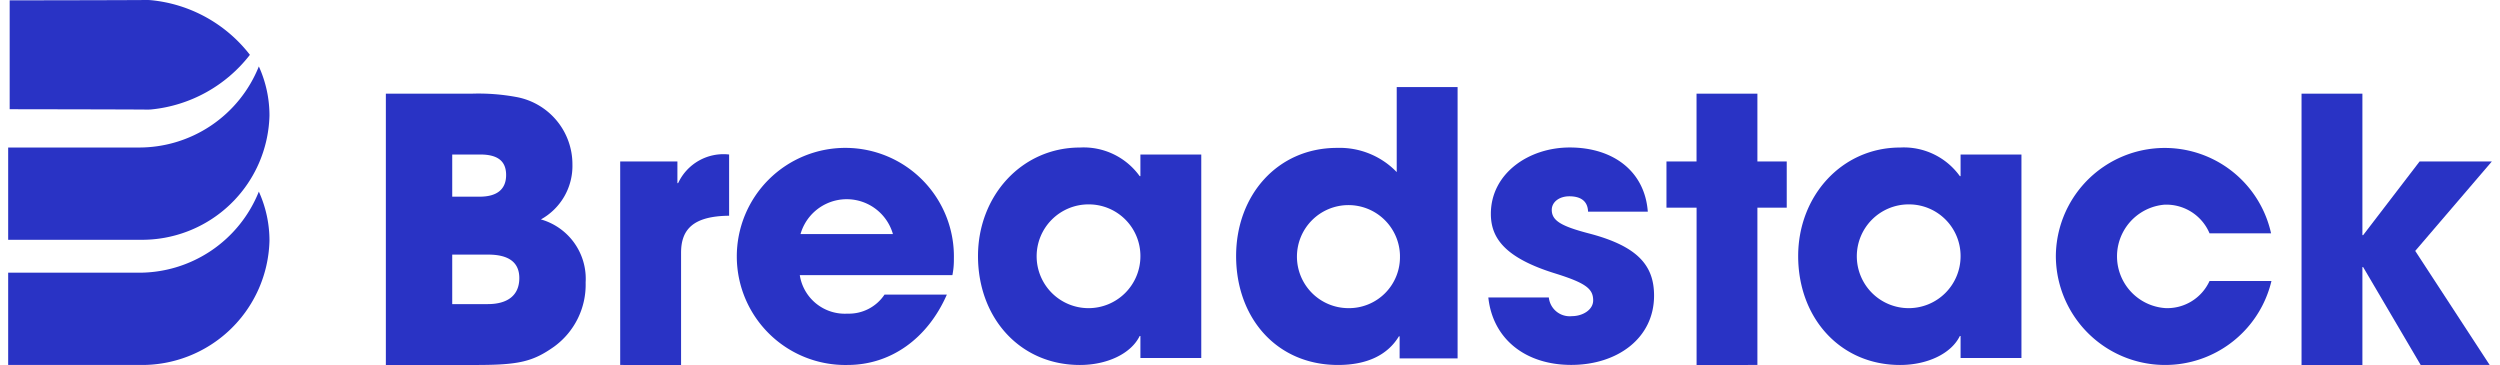
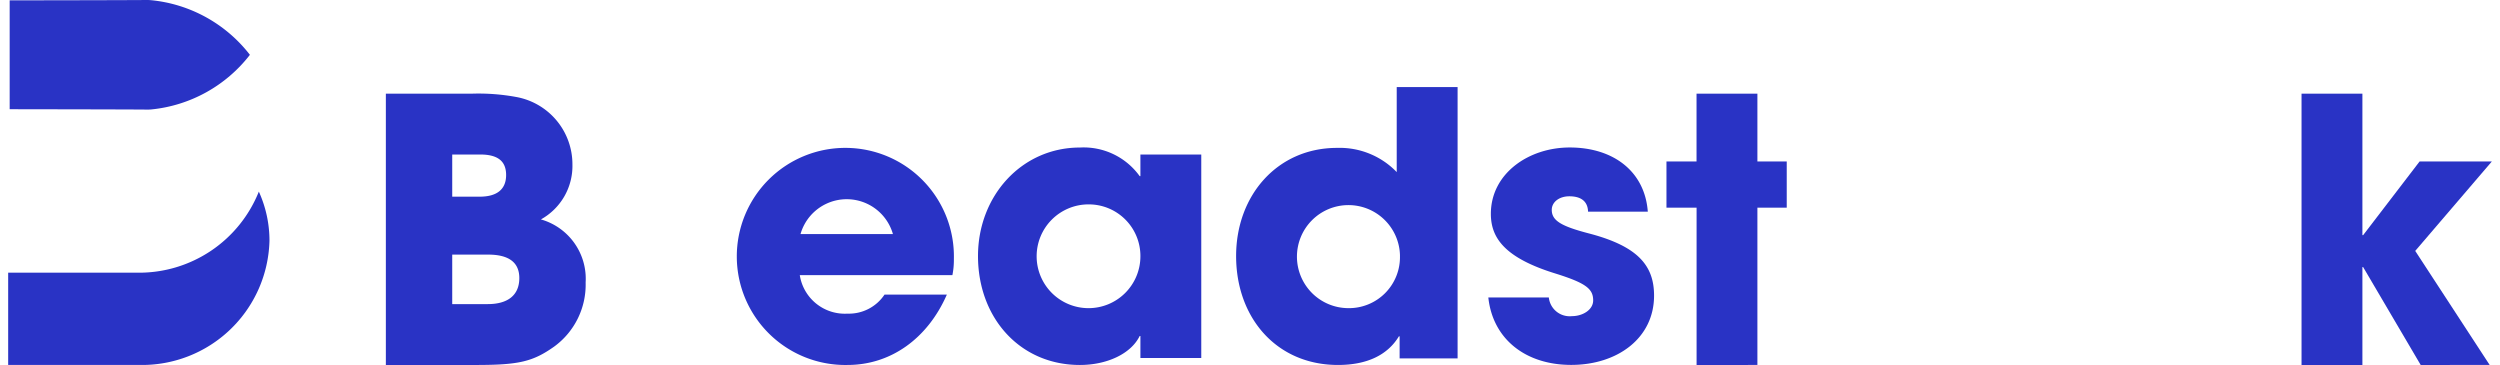
<svg xmlns="http://www.w3.org/2000/svg" fill="#2933c5" alt="BreadstackCRM Logo" width="137" height="20" viewBox="0 0 192.533 28.292">
  <g id="Group_97" data-name="Group 97" transform="translate(-183 -71.033)">
    <g id="Group_1" data-name="Group 1" transform="translate(212.278 77.78)">
      <path id="Path_1" data-name="Path 1" d="M335.068,129.764V108.73H341.8a16.09,16.09,0,0,1,3.354.256,5.3,5.3,0,0,1,4.377,5.23,4.736,4.736,0,0,1-2.444,4.264,4.782,4.782,0,0,1,3.468,4.889,5.938,5.938,0,0,1-2.445,4.974c-1.649,1.165-2.729,1.421-6.054,1.421Zm7.276-13.047c1.336,0,2.047-.569,2.047-1.677s-.682-1.592-2.018-1.592h-2.16v3.269Zm.626,8.328c1.506,0,2.444-.654,2.444-2.018,0-1.222-.824-1.819-2.416-1.819h-2.785v3.837Z" transform="translate(-335.068 -108.218)" />
-       <path id="Path_2" data-name="Path 2" d="M429.4,149.552V133.777h4.435v1.677h.057a3.875,3.875,0,0,1,3.951-2.217v4.747c-2.814.028-3.724,1.08-3.724,2.871v8.7Z" transform="translate(-411.234 -128.007)" />
      <path id="Path_3" data-name="Path 3" d="M482.182,140.442a3.531,3.531,0,0,0,3.7,2.985,3.316,3.316,0,0,0,2.87-1.478h4.832c-1.506,3.439-4.377,5.457-7.7,5.457a8.415,8.415,0,1,1,8.243-8.215,6,6,0,0,1-.114,1.251Zm7.22-3.184a3.725,3.725,0,0,0-7.163,0Z" transform="translate(-450.094 -125.861)" />
      <path id="Path_4" data-name="Path 4" d="M586.064,146.747v-1.705h-.057c-.682,1.393-2.558,2.246-4.633,2.246-4.662,0-7.9-3.667-7.9-8.442,0-4.662,3.383-8.414,7.9-8.414a5.347,5.347,0,0,1,4.633,2.217h.057v-1.677h4.718v15.775Zm0-7.9a4,4,0,0,0-4.008-4.008,4.022,4.022,0,1,0,4.008,4.008Z" transform="translate(-527.571 -125.742)" />
      <path id="Path_5" data-name="Path 5" d="M690.074,127.106V125.4h-.057c-.881,1.45-2.473,2.217-4.718,2.217-4.776,0-7.9-3.667-7.9-8.442,0-4.719,3.212-8.385,7.817-8.385a6.134,6.134,0,0,1,4.633,1.876v-6.594h4.719v21.034Zm.028-7.959a3.994,3.994,0,1,0-4.036,4.065A3.953,3.953,0,0,0,690.1,119.147Z" transform="translate(-611.487 -106.072)" />
      <path id="Path_6" data-name="Path 6" d="M786.691,135.406c-.028-.91-.682-1.194-1.45-1.194-.8,0-1.364.455-1.364,1.052,0,.853.767,1.279,2.956,1.847,3.752.995,4.974,2.5,4.974,4.8,0,3.3-2.842,5.372-6.424,5.372-3.553,0-6.083-2.018-6.424-5.23h4.69a1.627,1.627,0,0,0,1.79,1.45c.825,0,1.648-.483,1.648-1.222,0-.881-.54-1.336-2.9-2.075-3.979-1.222-5.031-2.785-5.031-4.633,0-3.127,2.928-5.145,6.111-5.145,3.411,0,5.827,1.876,6.055,4.974Z" transform="translate(-693.496 -125.742)" />
      <path id="Path_7" data-name="Path 7" d="M853.035,129.764V117.57H850.7v-3.581h2.331V108.73h4.718v5.258h2.274v3.581h-2.274v12.194Z" transform="translate(-751.427 -108.218)" />
-       <path id="Path_8" data-name="Path 8" d="M916.291,146.747v-1.705h-.057c-.682,1.393-2.558,2.246-4.633,2.246-4.662,0-7.9-3.667-7.9-8.442,0-4.662,3.383-8.414,7.9-8.414a5.347,5.347,0,0,1,4.633,2.217h.057v-1.677h4.718v15.775Zm0-7.9a4,4,0,0,0-4.008-4.008,4.022,4.022,0,1,0,4.008,4.008Z" transform="translate(-794.218 -125.742)" />
-       <path id="Path_9" data-name="Path 9" d="M1019.386,137.2a3.63,3.63,0,0,0-3.525-2.217,4.021,4.021,0,0,0,.114,8.016,3.6,3.6,0,0,0,3.411-2.1h4.8a8.472,8.472,0,0,1-16.713-1.933,8.442,8.442,0,0,1,16.685-1.762Z" transform="translate(-878.015 -125.861)" />
      <path id="Path_10" data-name="Path 10" d="M1115.617,129.764l-4.462-7.589h-.057v7.589h-4.718V108.73h4.718V119.7h.057l4.378-5.713h5.6l-5.94,6.935,5.77,8.84Z" transform="translate(-957.876 -108.218)" />
    </g>
    <g id="Group_2" data-name="Group 2" transform="translate(183 71.033)">
      <path id="Path_11" data-name="Path 11" d="M202.432,148.183a10,10,0,0,1-9.372,6.285H183v7.152h10.176a9.885,9.885,0,0,0,10.08-9.627A9.19,9.19,0,0,0,202.432,148.183Z" transform="translate(-183 -133.329)" />
-       <path id="Path_12" data-name="Path 12" d="M202.432,97.8a10,10,0,0,1-9.372,6.285H183v7.152h10.176a9.885,9.885,0,0,0,10.08-9.627A9.19,9.19,0,0,0,202.432,97.8Z" transform="translate(-183 -92.65)" />
      <path id="Path_13" data-name="Path 13" d="M194.558,79.519a11.045,11.045,0,0,0,7.666-4.236,11.045,11.045,0,0,0-7.666-4.236,4.043,4.043,0,0,0-.407-.014c-1.44.016-10.55.028-10.55.028V79.5s9.11.012,10.55.028A3.987,3.987,0,0,0,194.558,79.519Z" transform="translate(-183.485 -71.033)" />
    </g>
  </g>
</svg>